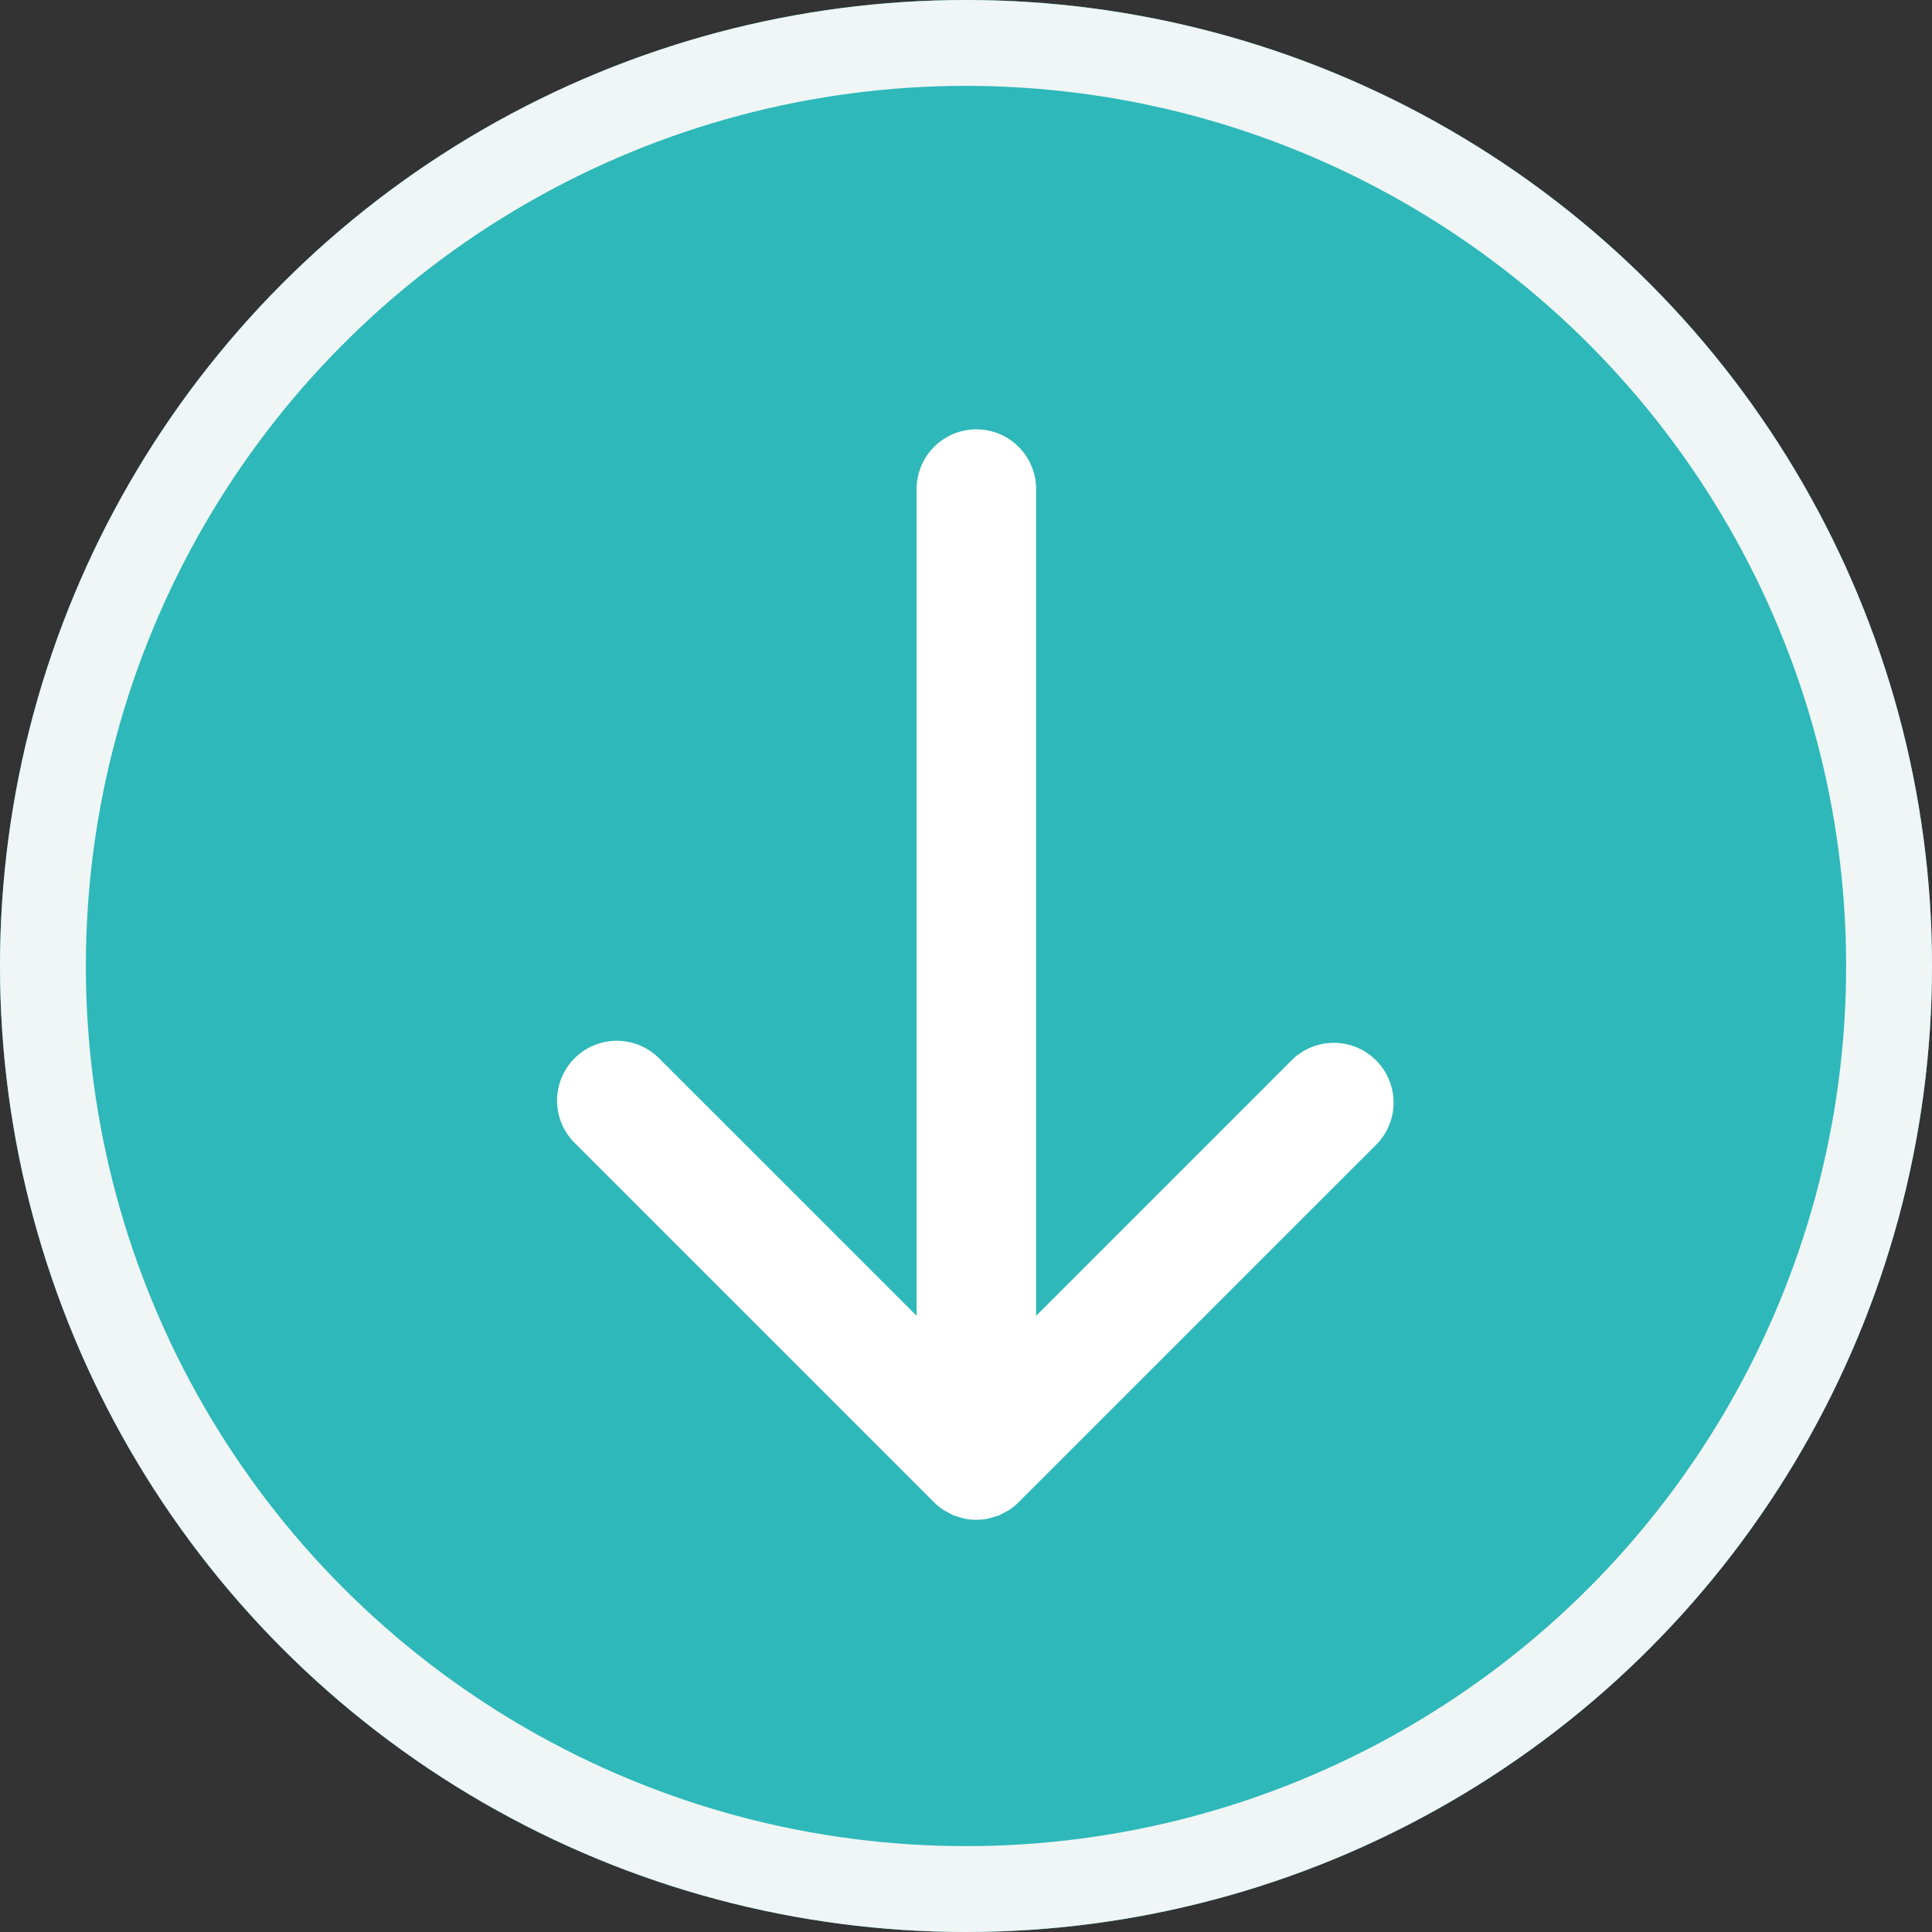
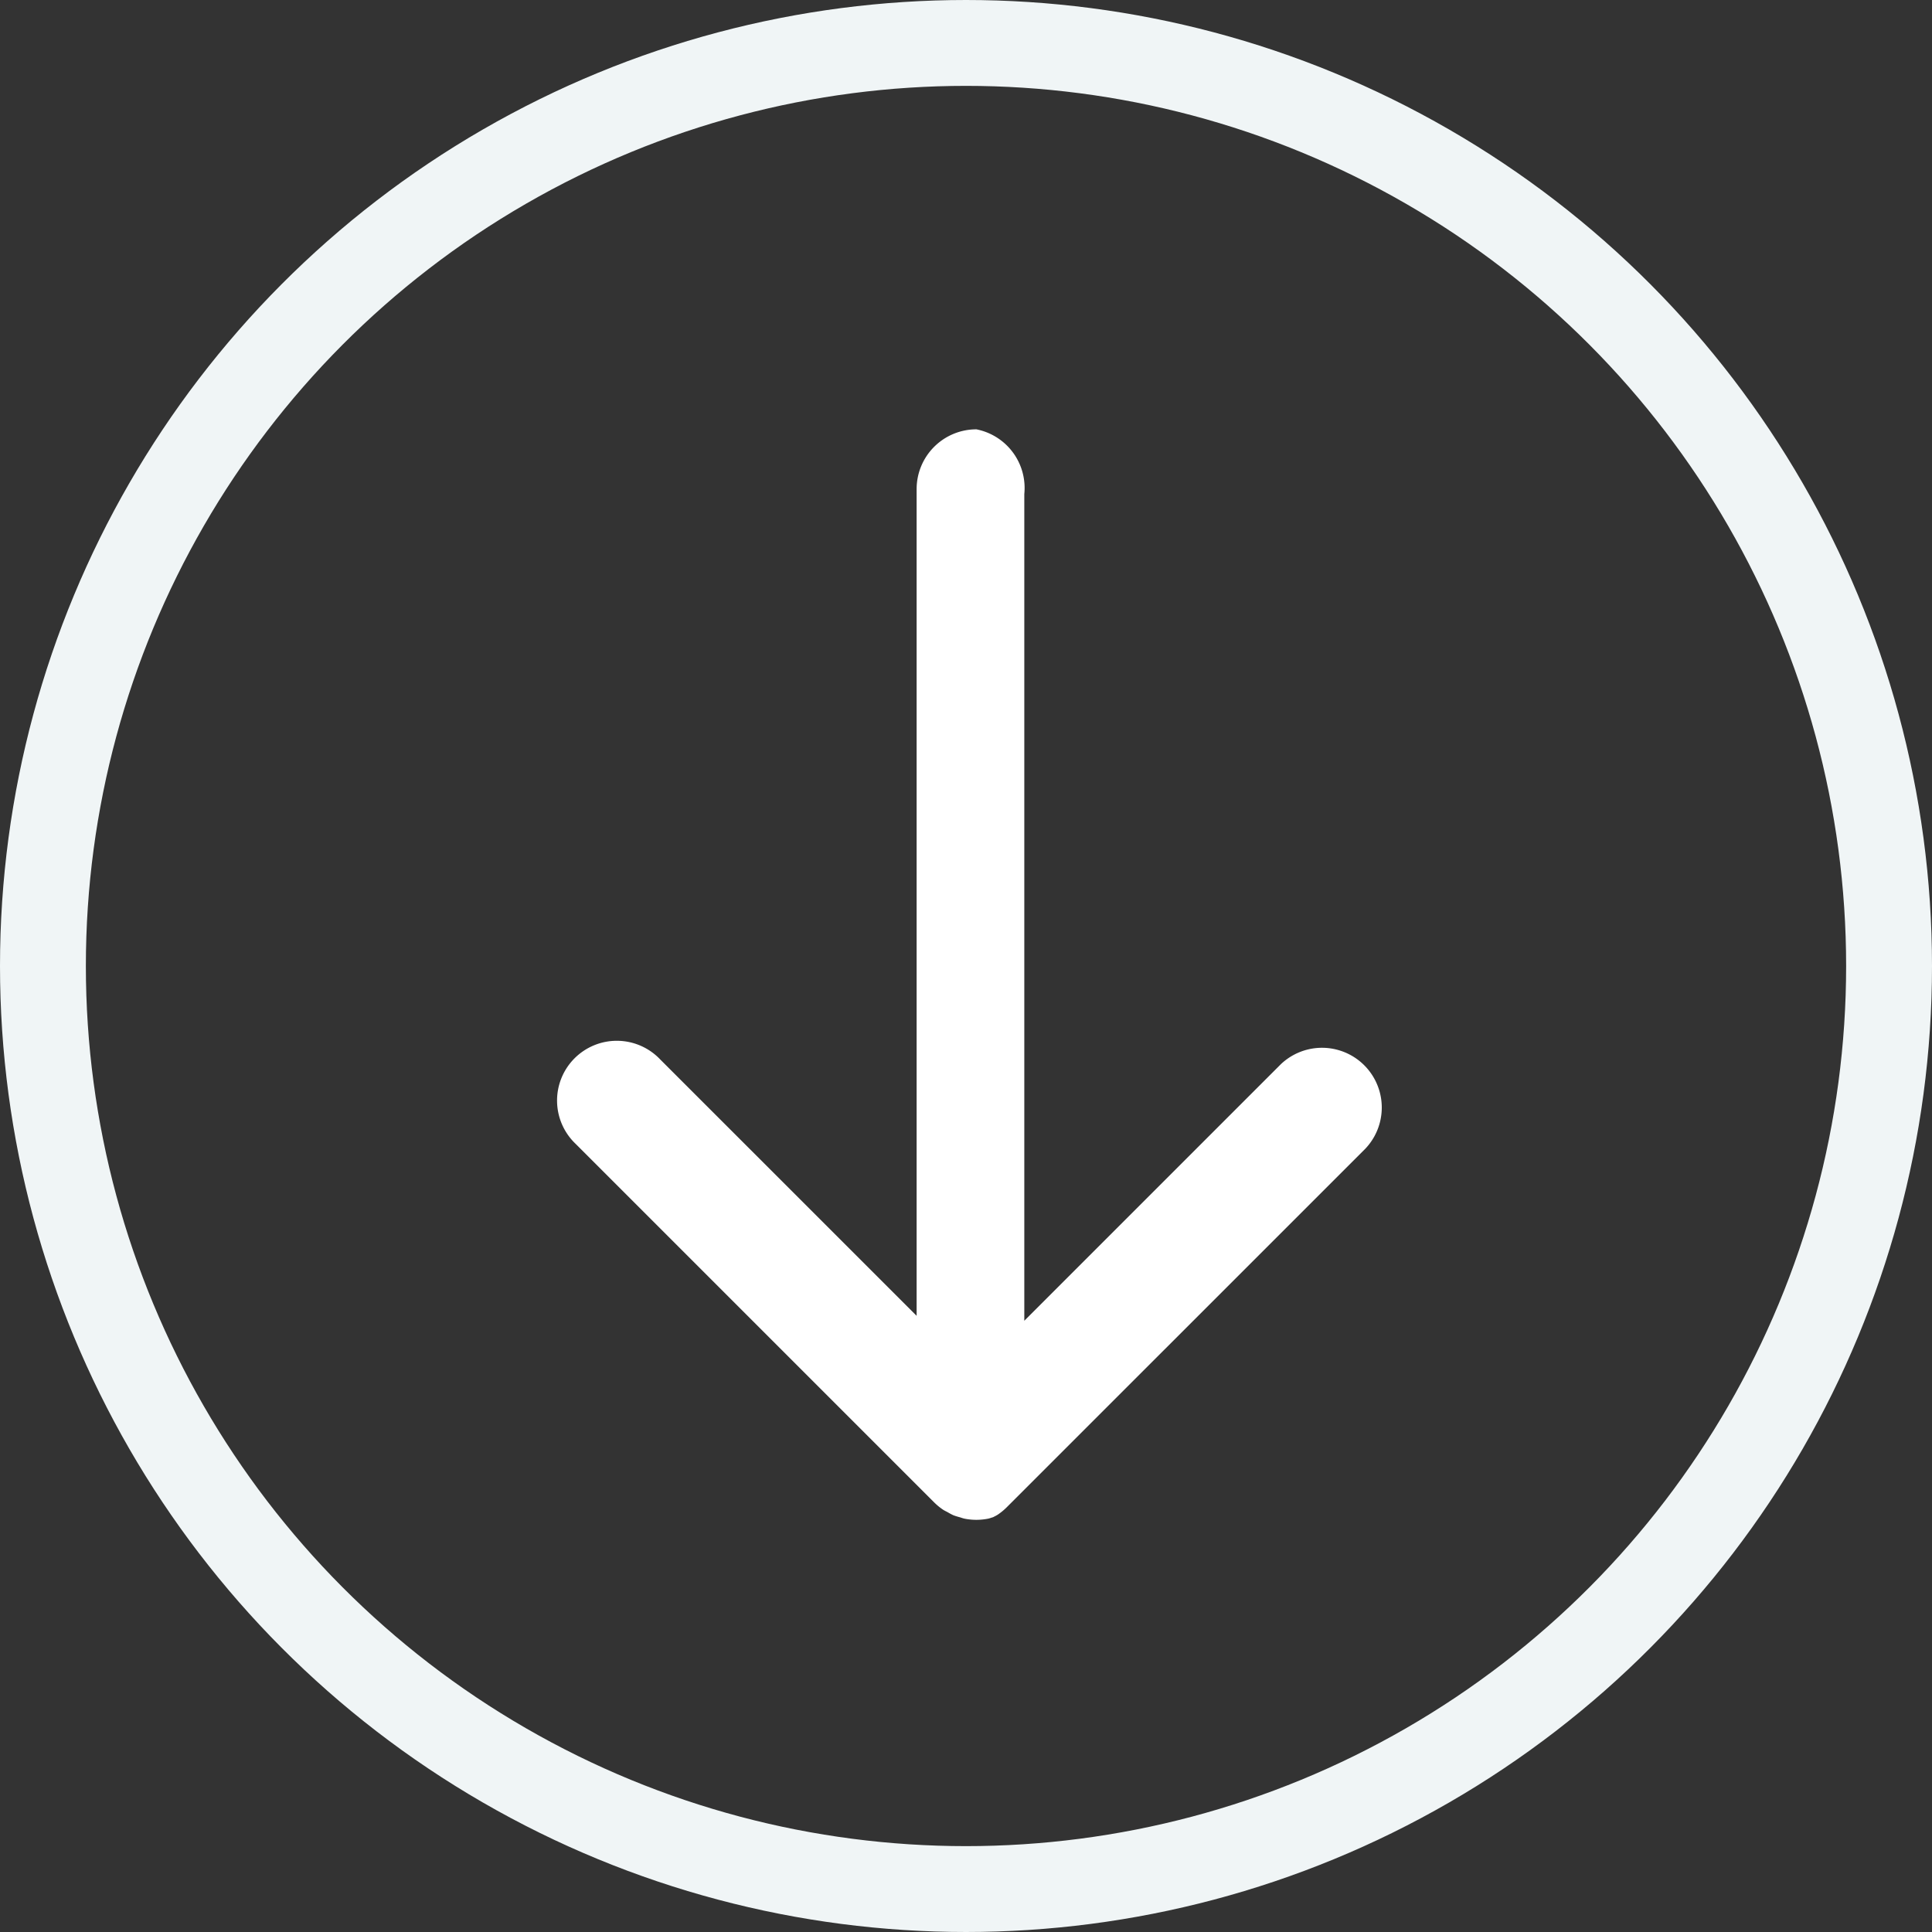
<svg xmlns="http://www.w3.org/2000/svg" width="45" height="45" viewBox="0 0 45 45">
  <rect x="0" y="0" width="45" height="45" fill="#333333" stroke="none" />
  <g transform="translate(-936 -2851)">
    <g transform="translate(936 2851)" fill="#2eb8b9" stroke="#f0f5f6" stroke-width="2">
-       <circle cx="22.5" cy="22.5" r="22.5" stroke="none" />
      <circle cx="22.5" cy="22.5" r="21.5" fill="none" />
    </g>
-     <path d="M1047.894,169.69a1.392,1.392,0,0,0,1.392,1.392h19.256l-5.974,5.975a1.392,1.392,0,1,0,1.968,1.968l8.349-8.349a1.43,1.43,0,0,0,.175-.213c.022-.034.038-.07.057-.105a1.411,1.411,0,0,0,.071-.134,1.461,1.461,0,0,0,.044-.141c.011-.04.027-.078.035-.119a1.408,1.408,0,0,0,0-.545c-.008-.041-.024-.079-.035-.119a1.438,1.438,0,0,0-.044-.141,1.5,1.5,0,0,0-.071-.134c-.019-.035-.035-.071-.057-.105a1.409,1.409,0,0,0-.175-.213l-8.349-8.35a1.392,1.392,0,0,0-1.968,1.968l5.974,5.974h-19.256A1.392,1.392,0,0,0,1047.894,169.69Z" transform="translate(1128.432 1813.106) rotate(90)" fill="#fff" />
+     <path d="M1047.894,169.69a1.392,1.392,0,0,0,1.392,1.392h19.256l-5.974,5.975a1.392,1.392,0,1,0,1.968,1.968l8.349-8.349a1.43,1.43,0,0,0,.175-.213c.022-.034.038-.07.057-.105a1.411,1.411,0,0,0,.071-.134,1.461,1.461,0,0,0,.044-.141c.011-.04.027-.078.035-.119a1.408,1.408,0,0,0,0-.545c-.008-.041-.024-.079-.035-.119c-.019-.035-.035-.071-.057-.105a1.409,1.409,0,0,0-.175-.213l-8.349-8.35a1.392,1.392,0,0,0-1.968,1.968l5.974,5.974h-19.256A1.392,1.392,0,0,0,1047.894,169.69Z" transform="translate(1128.432 1813.106) rotate(90)" fill="#fff" />
  </g>
</svg>